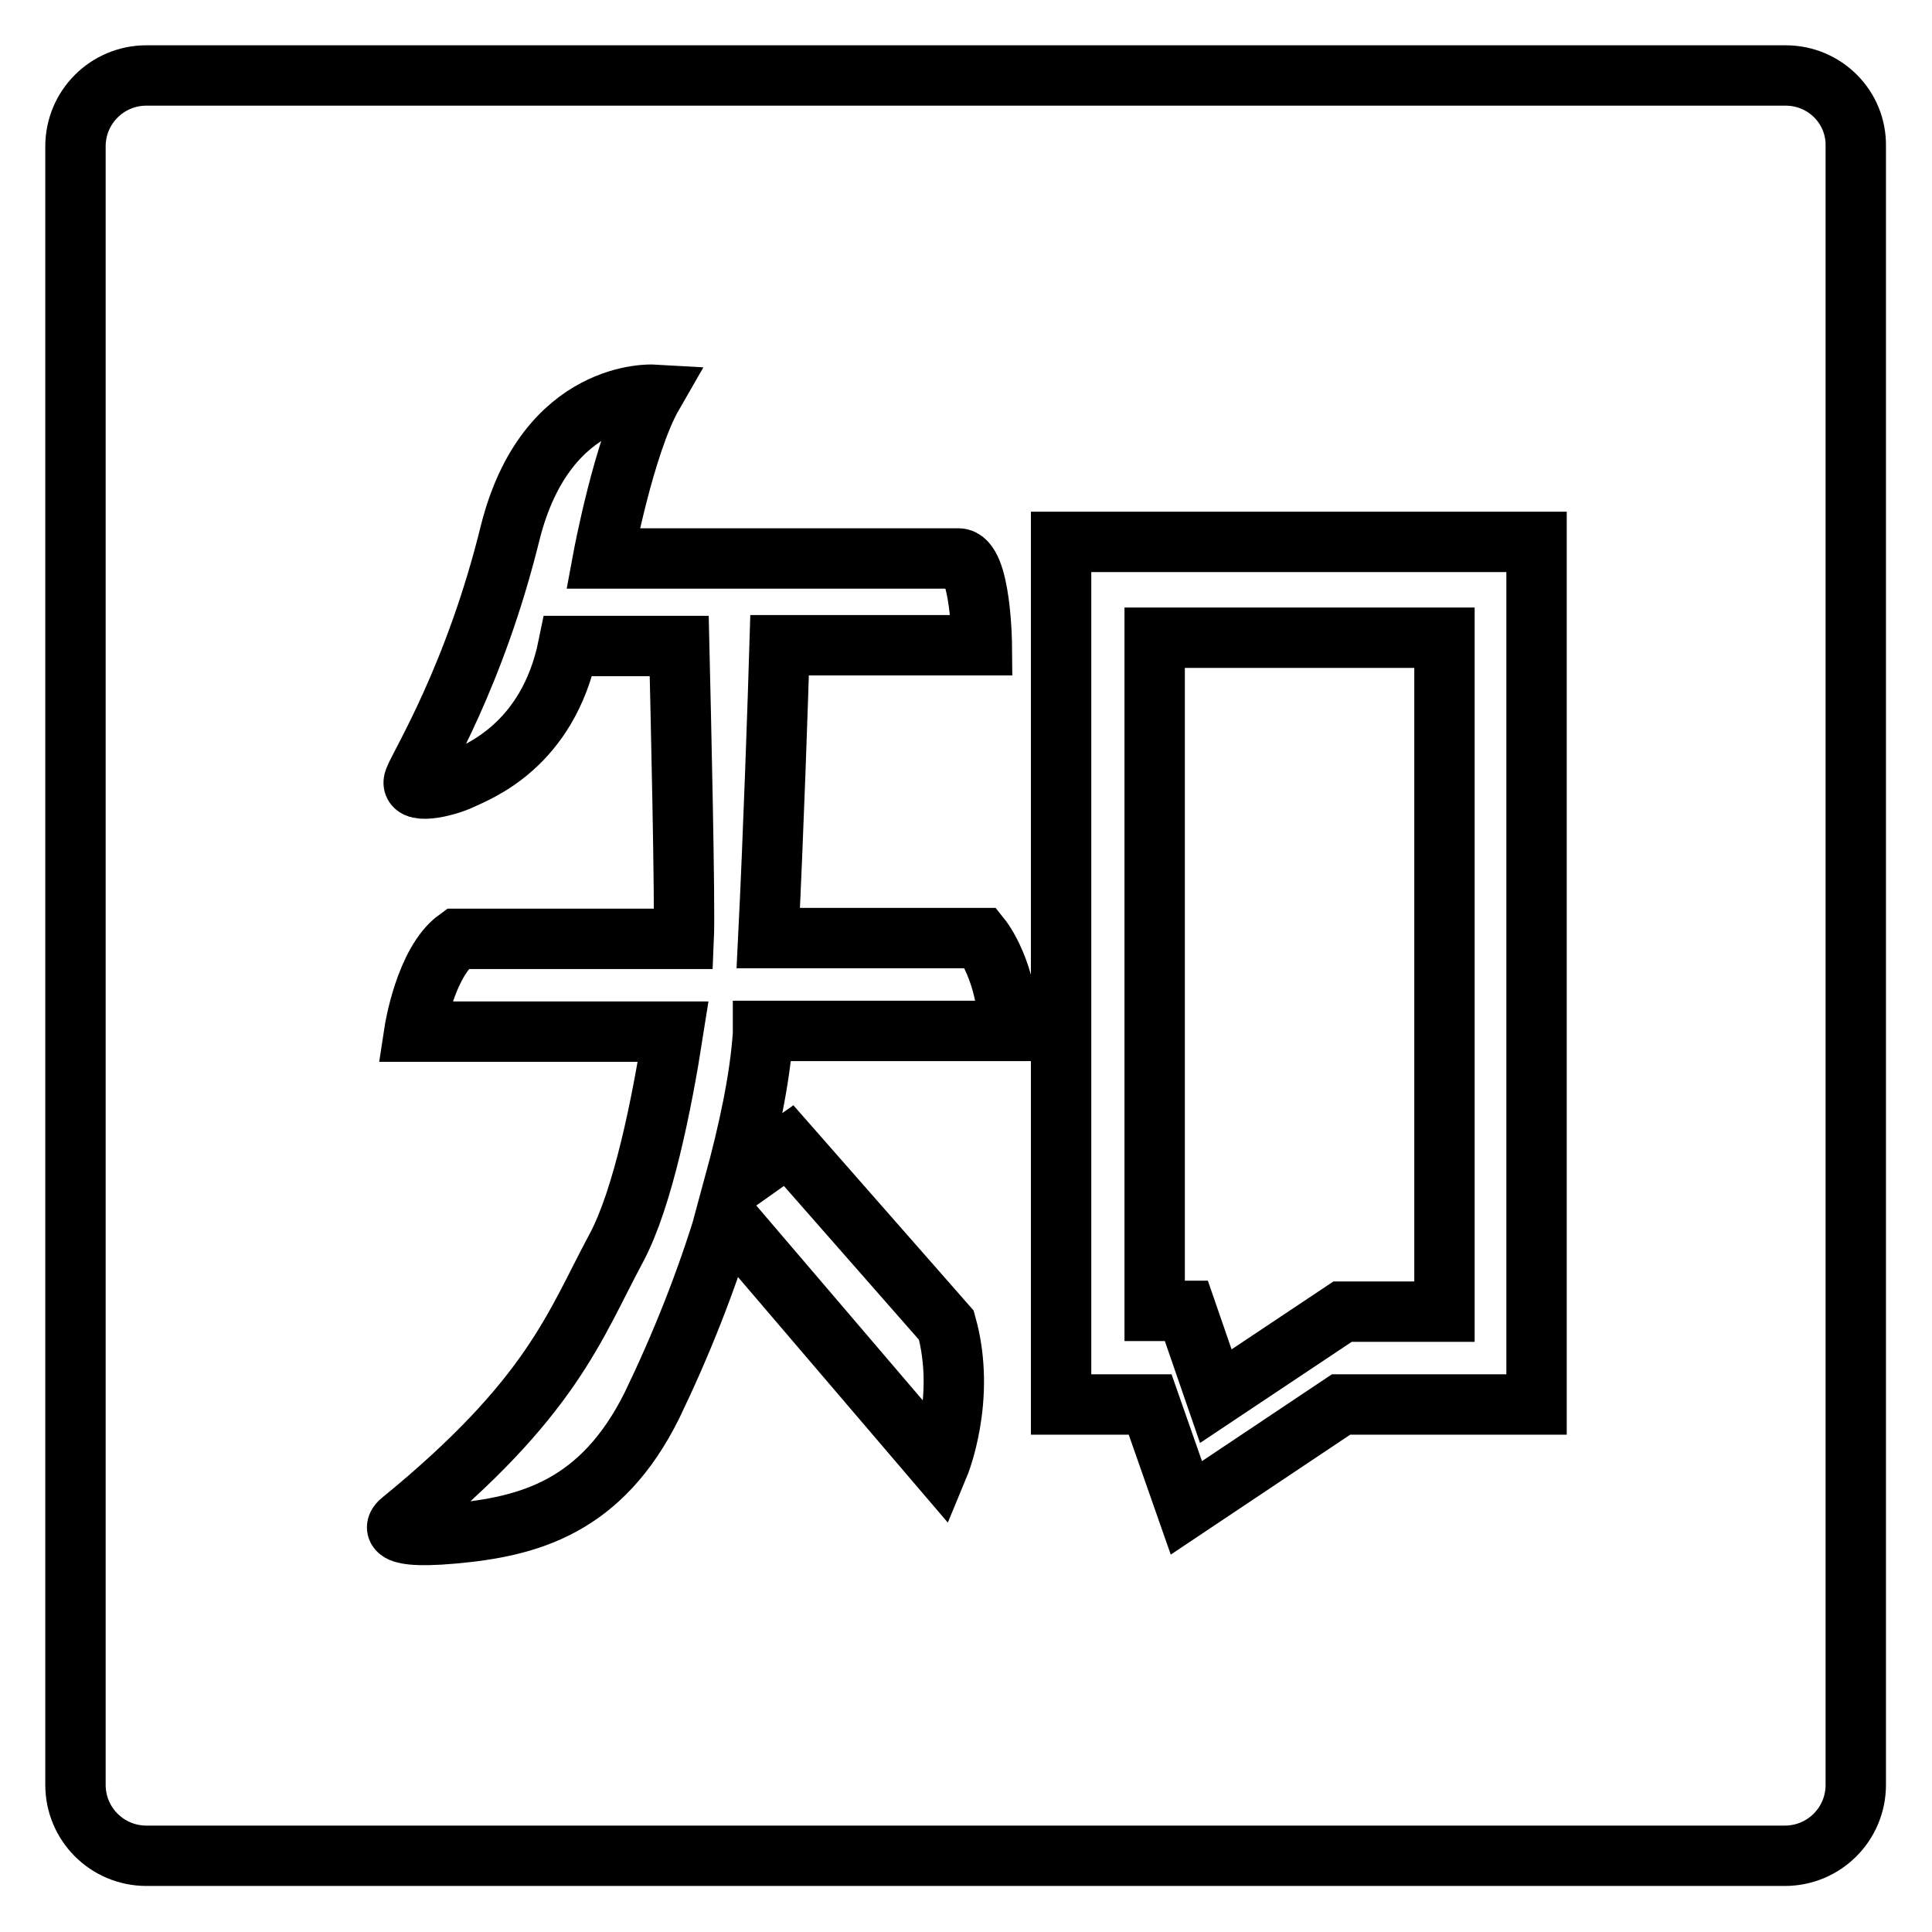
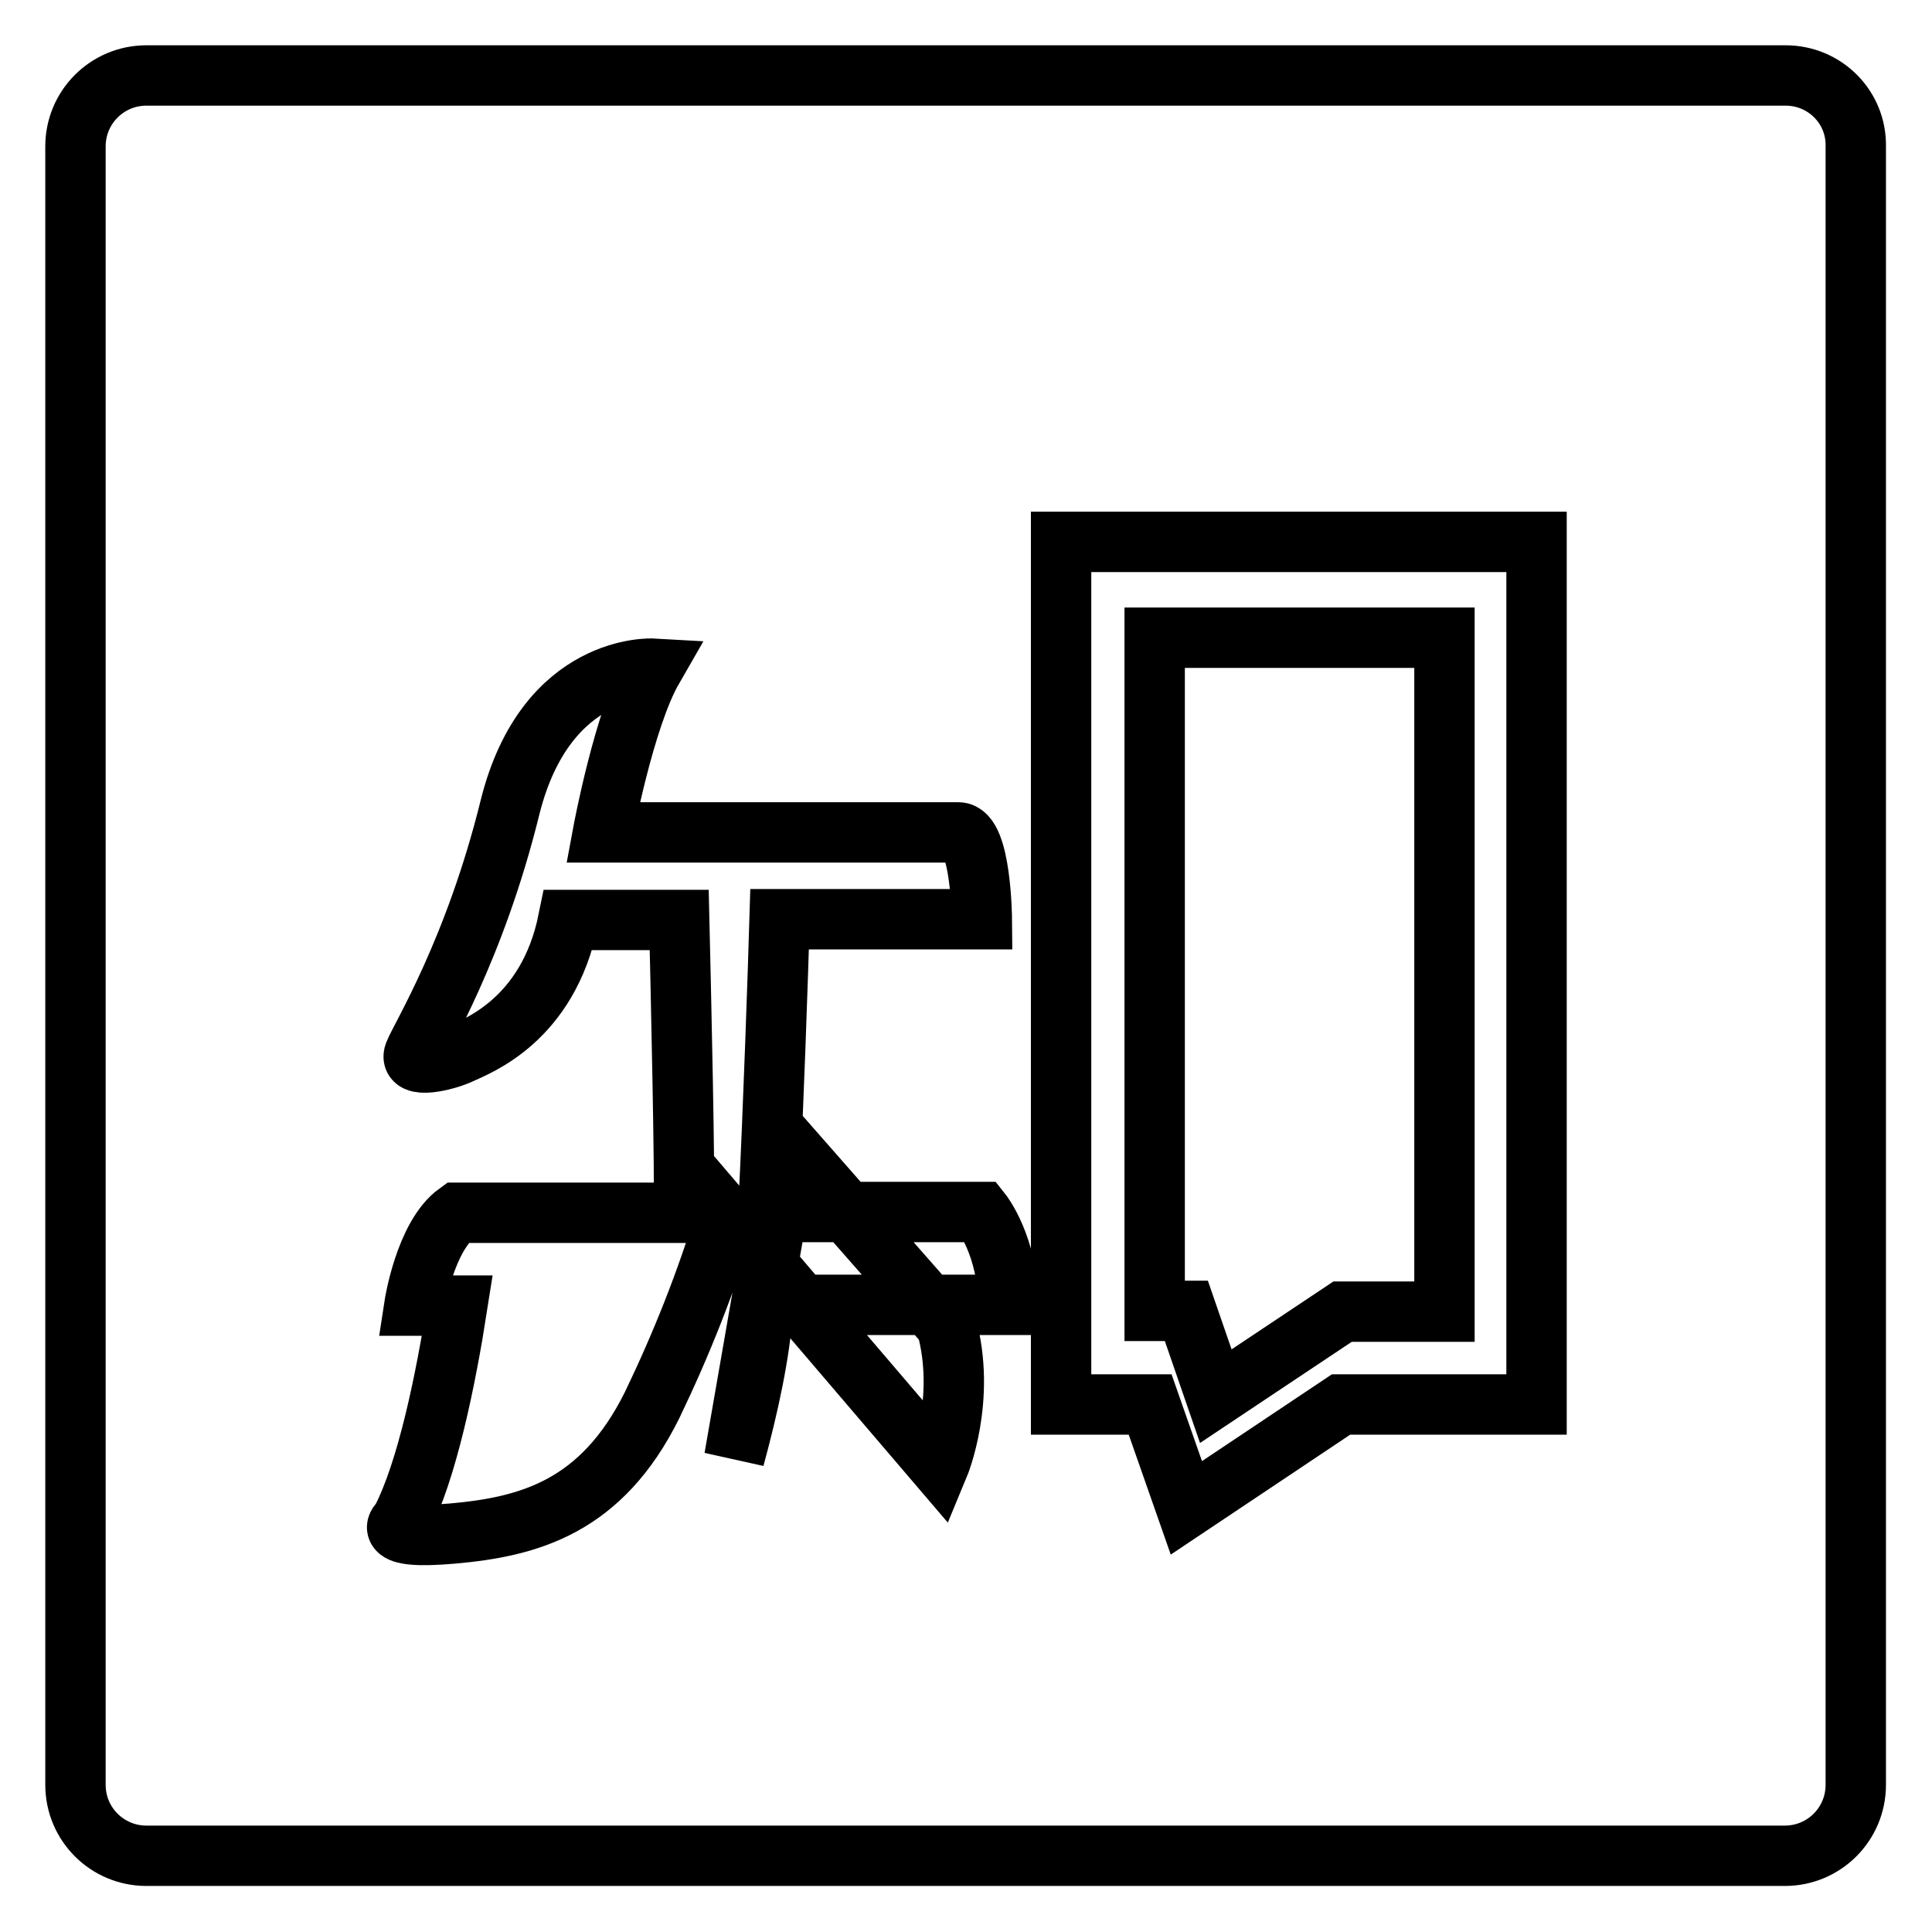
<svg xmlns="http://www.w3.org/2000/svg" version="1.1" x="0px" y="0px" viewBox="0 0 256 256" enable-background="new 0 0 256 256" xml:space="preserve">
  <g>
-     <path stroke-width="8" fill-opacity="0" stroke="#000000" d="M236.6,10H19.4c-5.2,0-9.4,4.2-9.4,9.4v217.1c0,5.2,4.2,9.4,9.4,9.4h217.1c5.2,0,9.4-4.2,9.4-9.4V19.4 C246,14.2,241.8,10,236.6,10z M104.5,151.8l20.9,23.8c2.7,9.7-1,18.6-1,18.6l-28.2-33v0c-2.6,8.6-5.9,16.9-9.8,25 c-6.7,13.5-16.3,16.1-26.4,17c-10.1,0.9-6.9-1.6-6.9-1.6c20.1-16.4,23-25.9,28.6-36.3c3.5-6.6,6-19,7.5-28.6H54.9 c0,0,1.4-9.2,5.7-12.3h30c0.2-4.5-0.4-30.3-0.6-38.8H75.3c-2.7,13.3-12.1,16.7-14.2,17.7c-2.1,1-7,2.1-6.2,0 c0.8-2.1,8-13.6,12.7-32.7c4.8-19.1,18.9-18.3,18.9-18.3c-3.8,6.6-6.6,21.7-6.6,21.7H127c3,0,3.1,11.5,3.1,11.5h-26.8 c-0.2,6.7-0.8,24.7-1.5,38.8h28.2c0,0,3.6,4.5,3.6,12.3h-32.5l0,0.4c-0.4,6-1.9,12.9-3.8,19.9L104.5,151.8z M203.5,186.1h-25.8 l-20.5,13.7l-4.8-13.7h-11.8V71.8h63V186.1L203.5,186.1z M97.4,157.2C97.4,157.2,97.4,157.2,97.4,157.2z M161.1,185l16.8-11.2h13.5 h0V84.5H153v89.2h4.2L161.1,185z" />
+     <path stroke-width="8" fill-opacity="0" stroke="#000000" d="M236.6,10H19.4c-5.2,0-9.4,4.2-9.4,9.4v217.1c0,5.2,4.2,9.4,9.4,9.4h217.1c5.2,0,9.4-4.2,9.4-9.4V19.4 C246,14.2,241.8,10,236.6,10z M104.5,151.8l20.9,23.8c2.7,9.7-1,18.6-1,18.6l-28.2-33v0c-2.6,8.6-5.9,16.9-9.8,25 c-6.7,13.5-16.3,16.1-26.4,17c-10.1,0.9-6.9-1.6-6.9-1.6c3.5-6.6,6-19,7.5-28.6H54.9 c0,0,1.4-9.2,5.7-12.3h30c0.2-4.5-0.4-30.3-0.6-38.8H75.3c-2.7,13.3-12.1,16.7-14.2,17.7c-2.1,1-7,2.1-6.2,0 c0.8-2.1,8-13.6,12.7-32.7c4.8-19.1,18.9-18.3,18.9-18.3c-3.8,6.6-6.6,21.7-6.6,21.7H127c3,0,3.1,11.5,3.1,11.5h-26.8 c-0.2,6.7-0.8,24.7-1.5,38.8h28.2c0,0,3.6,4.5,3.6,12.3h-32.5l0,0.4c-0.4,6-1.9,12.9-3.8,19.9L104.5,151.8z M203.5,186.1h-25.8 l-20.5,13.7l-4.8-13.7h-11.8V71.8h63V186.1L203.5,186.1z M97.4,157.2C97.4,157.2,97.4,157.2,97.4,157.2z M161.1,185l16.8-11.2h13.5 h0V84.5H153v89.2h4.2L161.1,185z" />
  </g>
</svg>